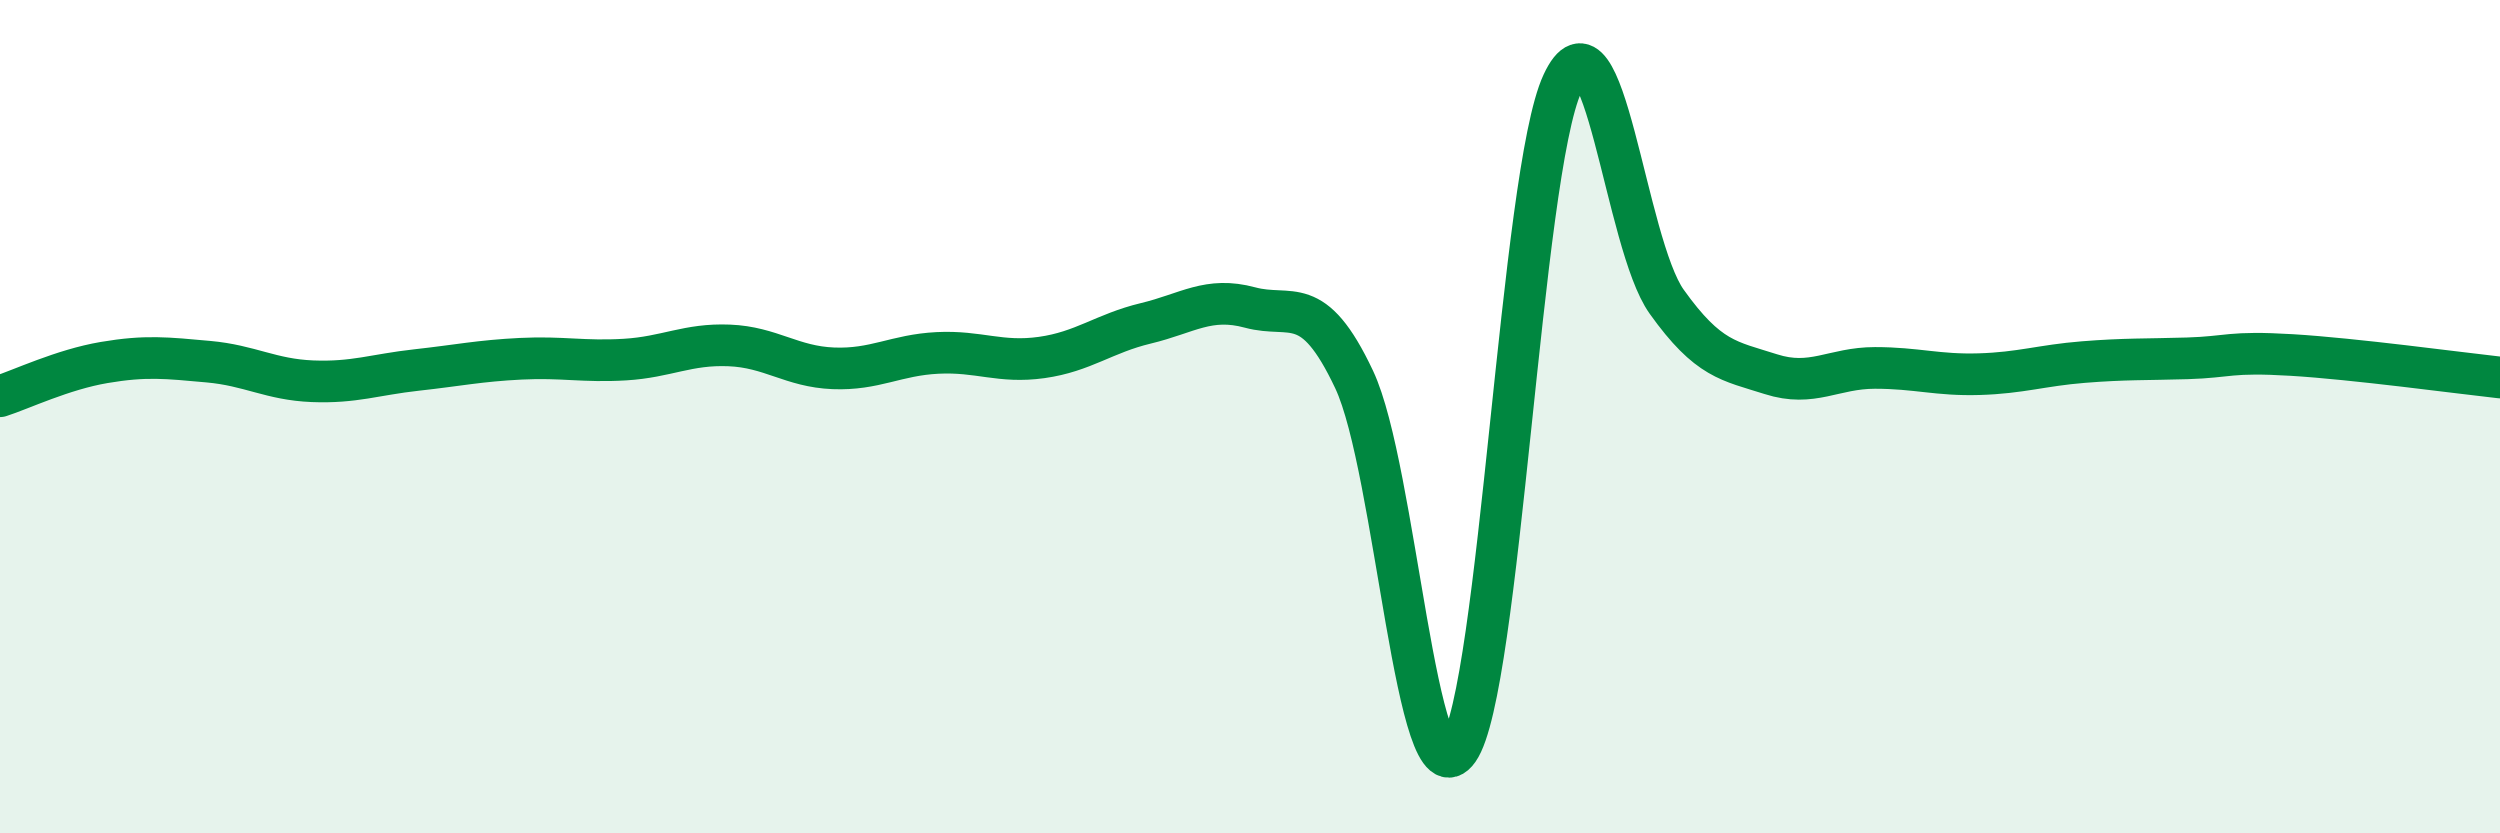
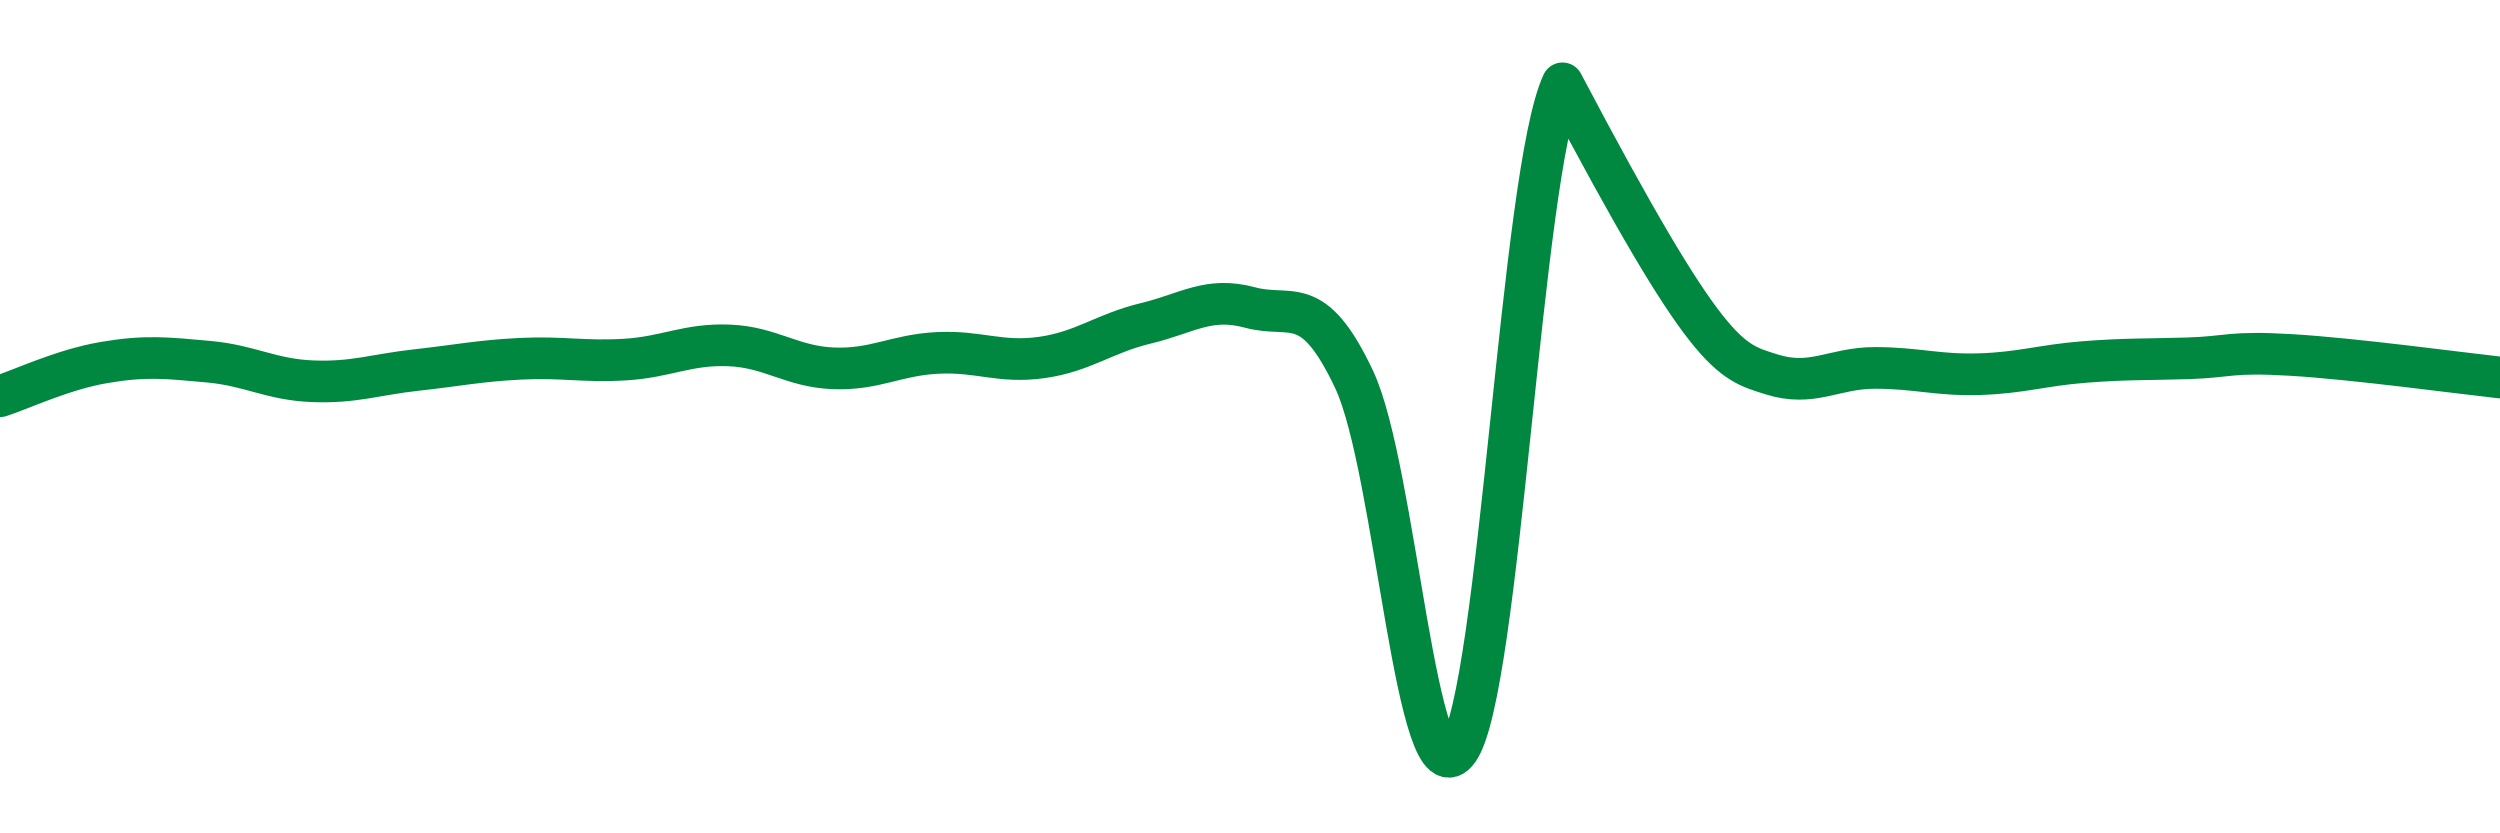
<svg xmlns="http://www.w3.org/2000/svg" width="60" height="20" viewBox="0 0 60 20">
-   <path d="M 0,9.51 C 0.5,9.35 1.5,8.87 2.5,8.7 C 3.5,8.53 4,8.59 5,8.68 C 6,8.77 6.5,9.11 7.5,9.15 C 8.5,9.19 9,8.99 10,8.88 C 11,8.77 11.5,8.66 12.5,8.61 C 13.5,8.56 14,8.69 15,8.63 C 16,8.57 16.5,8.25 17.5,8.29 C 18.5,8.33 19,8.8 20,8.84 C 21,8.88 21.5,8.52 22.5,8.47 C 23.5,8.42 24,8.72 25,8.58 C 26,8.44 26.5,8 27.5,7.76 C 28.5,7.52 29,7.11 30,7.38 C 31,7.65 31.5,6.99 32.5,9.11 C 33.5,11.23 34,19.42 35,18 C 36,16.58 36.5,4.15 37.5,2 C 38.5,-0.15 39,5.84 40,7.24 C 41,8.64 41.5,8.66 42.5,8.98 C 43.5,9.3 44,8.83 45,8.83 C 46,8.83 46.5,9.01 47.5,8.98 C 48.5,8.95 49,8.77 50,8.69 C 51,8.61 51.5,8.63 52.5,8.6 C 53.5,8.57 53.5,8.43 55,8.52 C 56.5,8.61 59,8.95 60,9.06L60 20L0 20Z" fill="#008740" opacity="0.1" stroke-linecap="round" stroke-linejoin="round" />
-   <path d="M 0,9.51 C 0.5,9.35 1.5,8.87 2.5,8.7 C 3.5,8.53 4,8.59 5,8.68 C 6,8.77 6.5,9.11 7.5,9.15 C 8.5,9.19 9,8.99 10,8.88 C 11,8.77 11.5,8.66 12.5,8.61 C 13.5,8.56 14,8.69 15,8.63 C 16,8.57 16.5,8.25 17.5,8.29 C 18.5,8.33 19,8.8 20,8.84 C 21,8.88 21.5,8.52 22.5,8.47 C 23.5,8.42 24,8.72 25,8.58 C 26,8.44 26.5,8 27.5,7.76 C 28.5,7.52 29,7.11 30,7.38 C 31,7.65 31.5,6.99 32.5,9.11 C 33.5,11.23 34,19.42 35,18 C 36,16.58 36.5,4.15 37.5,2 C 38.5,-0.15 39,5.84 40,7.24 C 41,8.64 41.5,8.66 42.5,8.98 C 43.5,9.3 44,8.83 45,8.83 C 46,8.83 46.5,9.01 47.5,8.98 C 48.5,8.95 49,8.77 50,8.69 C 51,8.61 51.5,8.63 52.5,8.6 C 53.5,8.57 53.5,8.43 55,8.52 C 56.5,8.61 59,8.95 60,9.06" stroke="#008740" stroke-width="1" fill="none" stroke-linecap="round" stroke-linejoin="round" />
+   <path d="M 0,9.51 C 0.5,9.35 1.5,8.87 2.5,8.7 C 3.5,8.53 4,8.59 5,8.68 C 6,8.77 6.5,9.11 7.5,9.15 C 8.5,9.19 9,8.99 10,8.88 C 11,8.77 11.5,8.66 12.5,8.61 C 13.5,8.56 14,8.69 15,8.63 C 16,8.57 16.5,8.25 17.5,8.29 C 18.5,8.33 19,8.8 20,8.84 C 21,8.88 21.5,8.52 22.5,8.47 C 23.5,8.42 24,8.72 25,8.58 C 26,8.44 26.5,8 27.5,7.76 C 28.5,7.52 29,7.11 30,7.38 C 31,7.65 31.5,6.99 32.5,9.11 C 33.5,11.23 34,19.42 35,18 C 36,16.58 36.5,4.15 37.5,2 C 41,8.64 41.5,8.66 42.5,8.98 C 43.5,9.3 44,8.83 45,8.83 C 46,8.83 46.5,9.01 47.5,8.98 C 48.5,8.95 49,8.77 50,8.69 C 51,8.61 51.5,8.63 52.5,8.6 C 53.5,8.57 53.5,8.43 55,8.52 C 56.5,8.61 59,8.95 60,9.06" stroke="#008740" stroke-width="1" fill="none" stroke-linecap="round" stroke-linejoin="round" />
</svg>